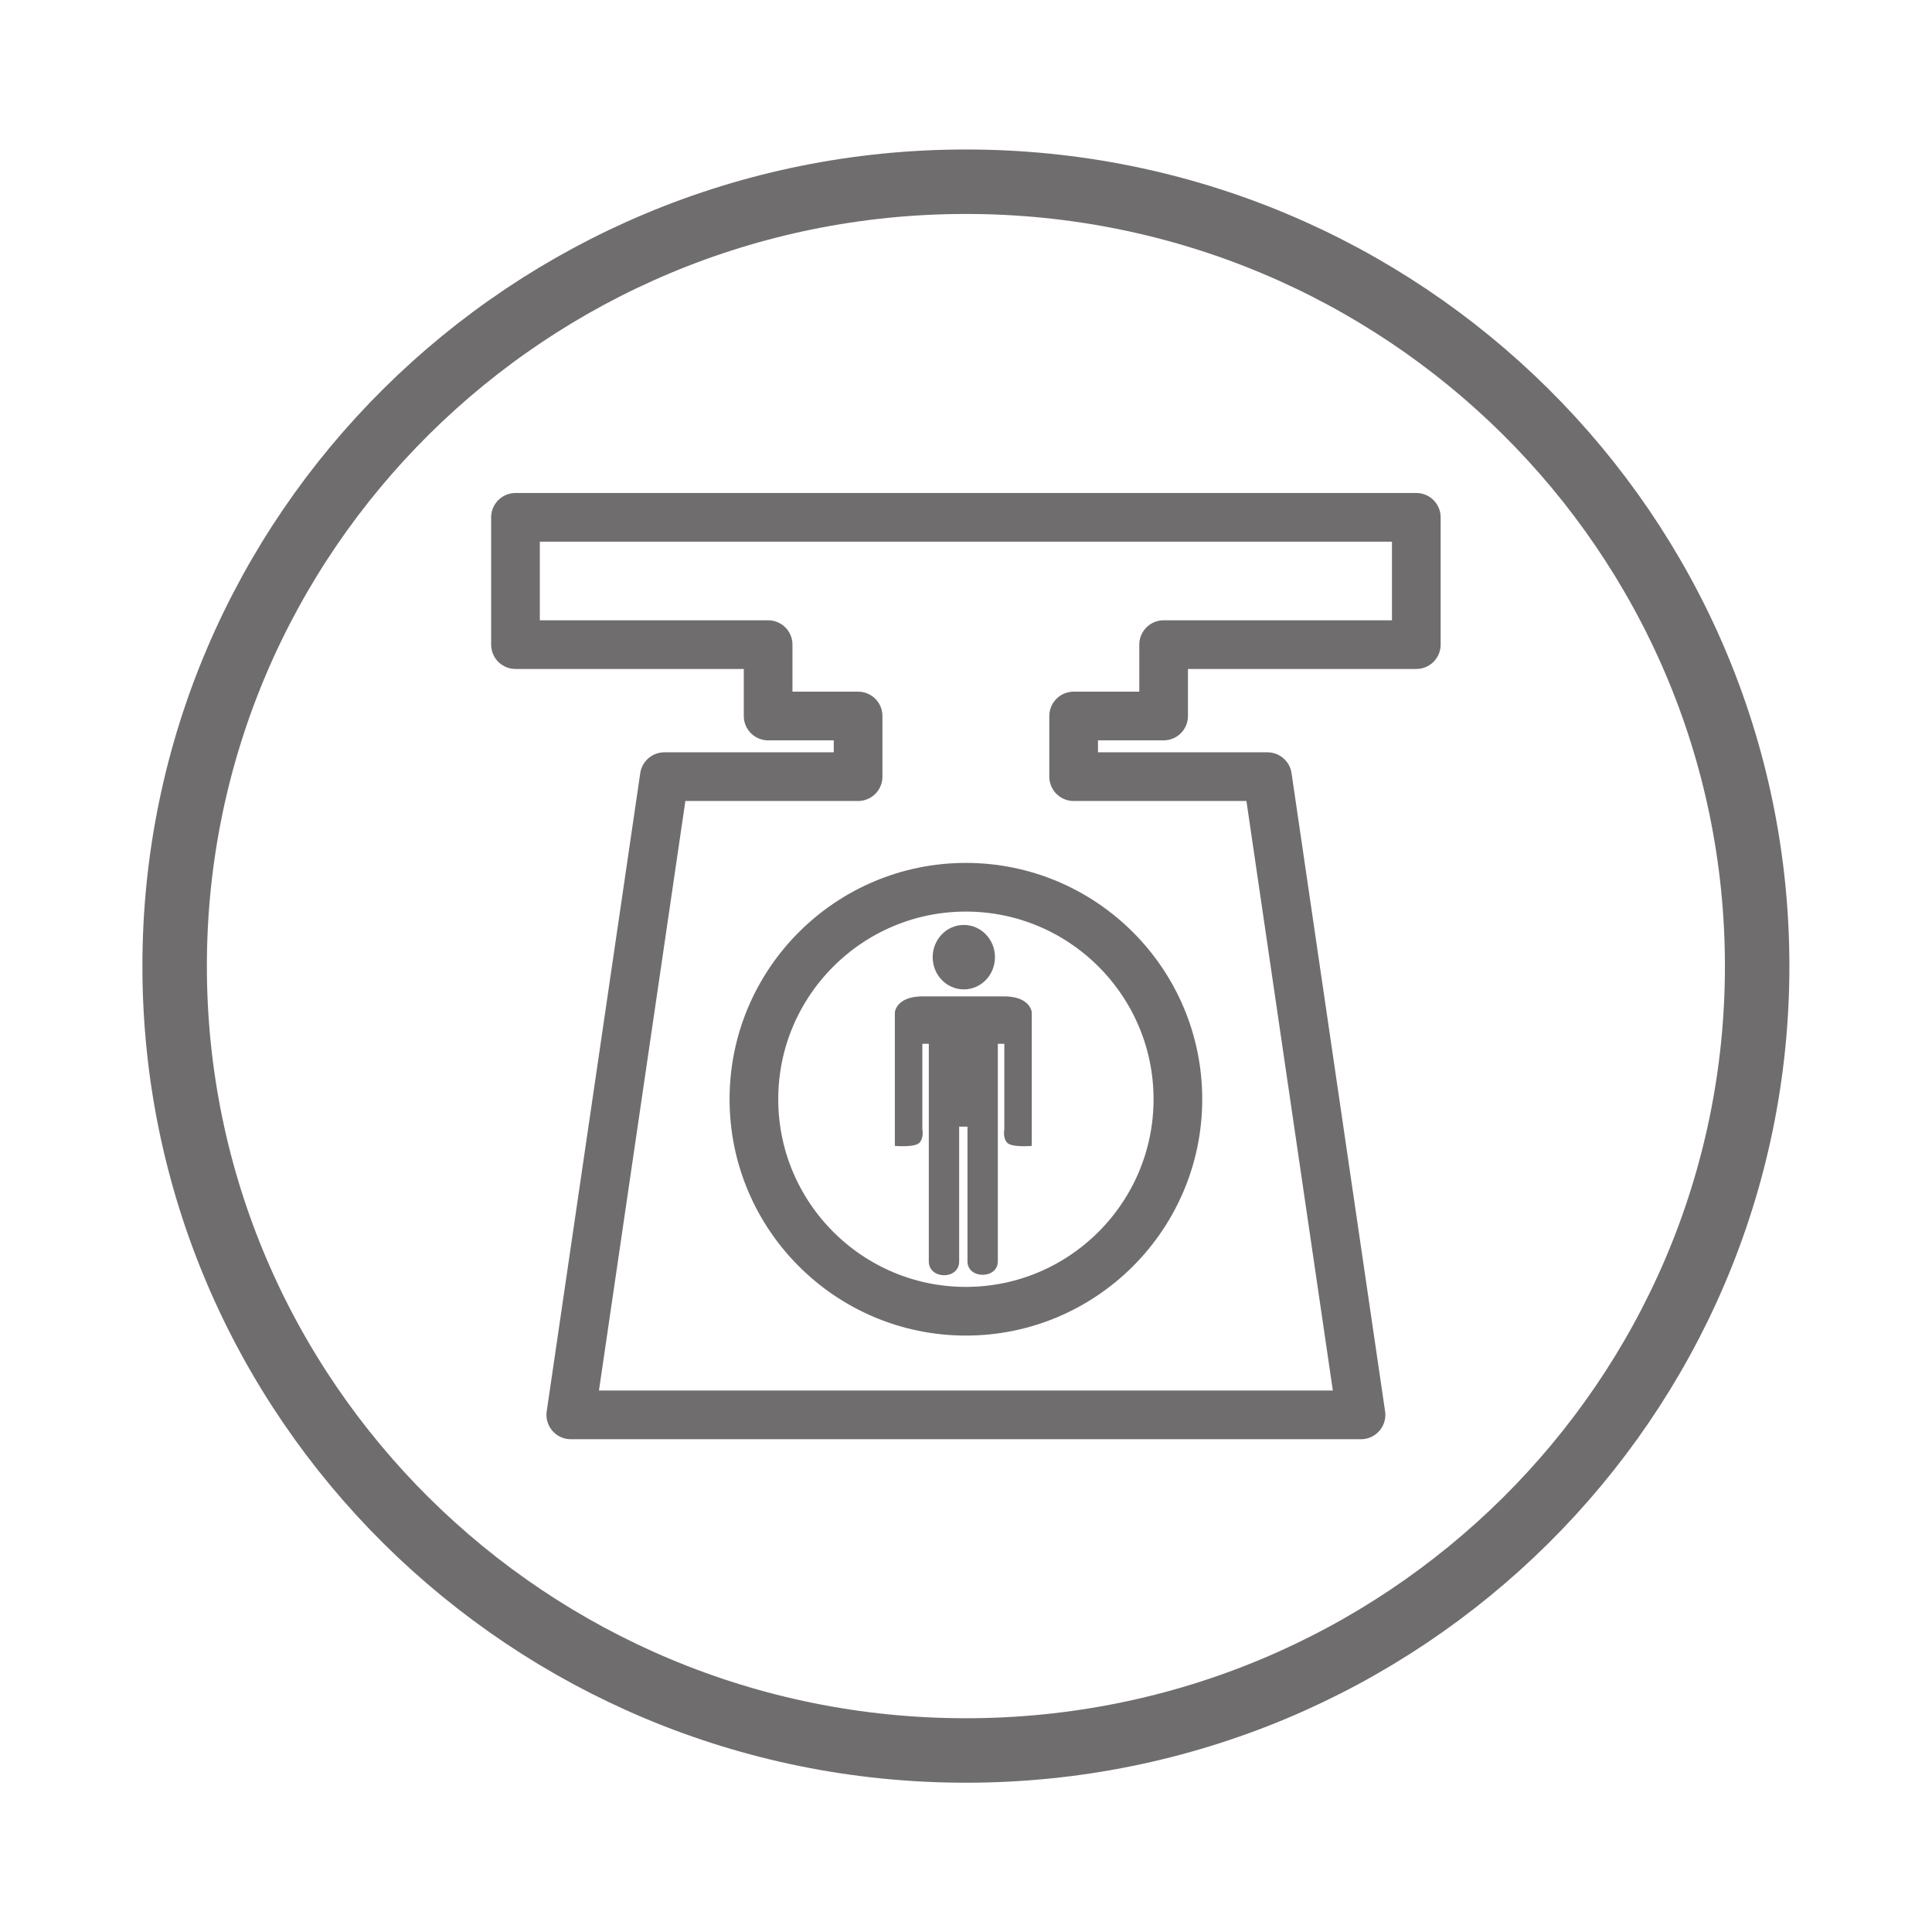
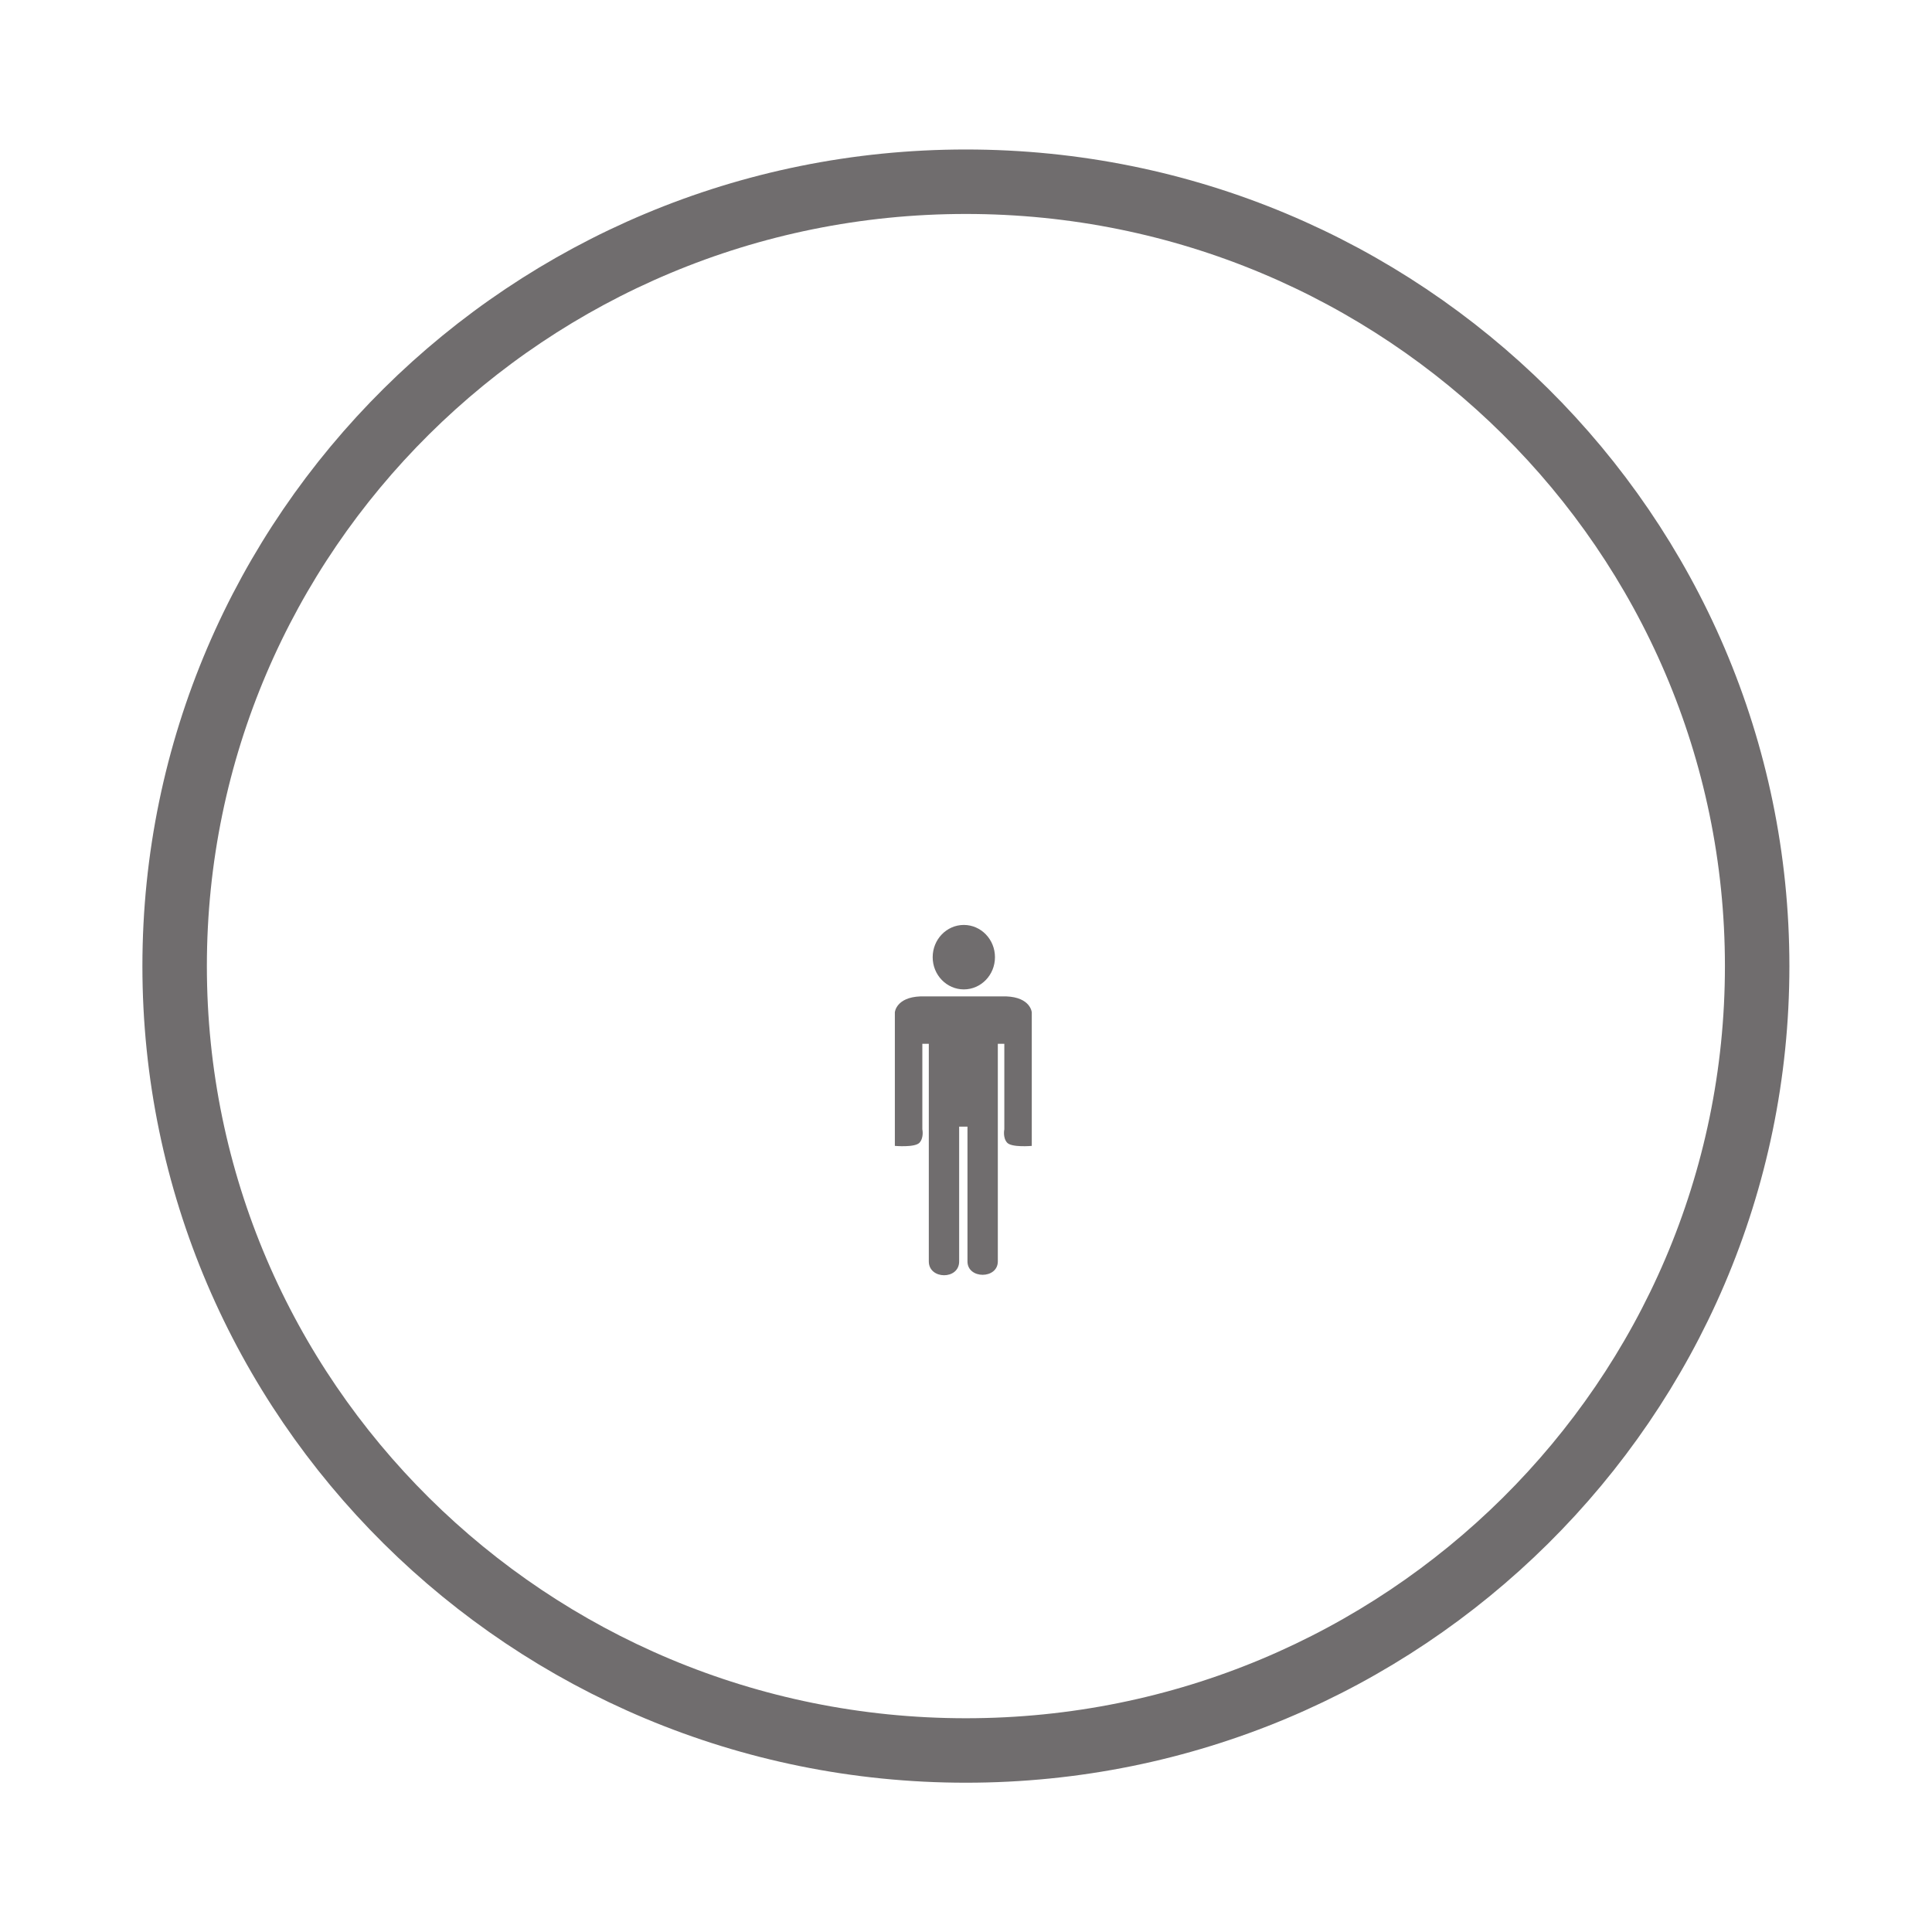
<svg xmlns="http://www.w3.org/2000/svg" xmlns:ns1="http://sodipodi.sourceforge.net/DTD/sodipodi-0.dtd" xmlns:ns2="http://www.inkscape.org/namespaces/inkscape" version="1.1" id="svg2" xml:space="preserve" viewBox="0 0 26.453 26.453" ns1:docname="petermann icons_12.eps">
  <defs id="defs6" />
  <ns1:namedview id="namedview4" pagecolor="#ffffff" bordercolor="#666666" borderopacity="1.0" ns2:pageshadow="2" ns2:pageopacity="0.0" ns2:pagecheckerboard="0" />
  <g id="g8" ns2:groupmode="layer" ns2:label="ink_ext_XXXXXX" transform="matrix(1.333,0,0,-1.333,0,26.453)">
    <g id="g10" transform="scale(0.1)">
      <path d="m 99.211,18.645 c 44.887,0 81.277,36.074 81.277,80.566 0,44.496 -36.39,80.57 -81.277,80.57 -44.887,0 -81.273,-36.074 -81.273,-80.57 0,-44.492 36.387,-80.566 81.273,-80.566 z" style="fill:none;stroke:#706d6e;stroke-width:6.622;stroke-linecap:butt;stroke-linejoin:miter;stroke-miterlimit:4;stroke-dasharray:none;stroke-opacity:1" id="path12" />
-       <path d="m 119.523,124.902 v 7.332 h 25.954 v 13.075 H 52.949 v -13.075 h 25.949 v -7.332 h 9.242 v -6.23 H 68.238 L 58.629,53.117 h 81.168 l -9.609,65.555 h -19.907 v 6.23 z m 1.465,-39.363 c 0,-12.008 -9.769,-21.777 -21.777,-21.777 -12.008,0 -21.773,9.77 -21.773,21.777 0,12.008 9.766,21.774 21.773,21.774 12.008,0 21.777,-9.766 21.777,-21.774 z" style="fill:none;stroke:#706d6e;stroke-width:5;stroke-linecap:butt;stroke-linejoin:round;stroke-miterlimit:10;stroke-dasharray:none;stroke-opacity:1" id="path14" />
      <path d="m 99.465,96.102 h 3.89 c 2.512,-0.098 2.625,-1.637 2.625,-1.637 V 80.746 c 0,0 -2.085,-0.191 -2.542,0.34 -0.458,0.527 -0.278,1.363 -0.278,1.363 v 8.781 h -0.668 c 0,0 0,-18.152 0,-22.352 0,-1.832 -3.117,-1.832 -3.117,0 0,2.426 0,13.844 0,13.844 h -0.25 -0.355 -0.25 c 0,0 0,-11.062 0,-13.844 0,-1.914 -3.117,-1.871 -3.117,0 0,3.965 0,22.352 0,22.352 h -0.664 v -8.781 c 0,0 0.18,-0.836 -0.281,-1.363 -0.453,-0.531 -2.543,-0.34 -2.543,-0.34 v 13.719 c 0,0 0.113,1.539 2.625,1.637 h 3.891 1.035" style="fill:#706d6e;fill-opacity:1;fill-rule:nonzero;stroke:none" id="path16" />
      <path d="m 95.801,100.129 c 0,1.828 1.434,3.312 3.199,3.312 1.766,0 3.199,-1.484 3.199,-3.312 0,-1.828 -1.433,-3.309 -3.199,-3.309 -1.766,0 -3.199,1.48 -3.199,3.309" style="fill:#706d6e;fill-opacity:1;fill-rule:nonzero;stroke:none" id="path18" />
    </g>
  </g>
</svg>